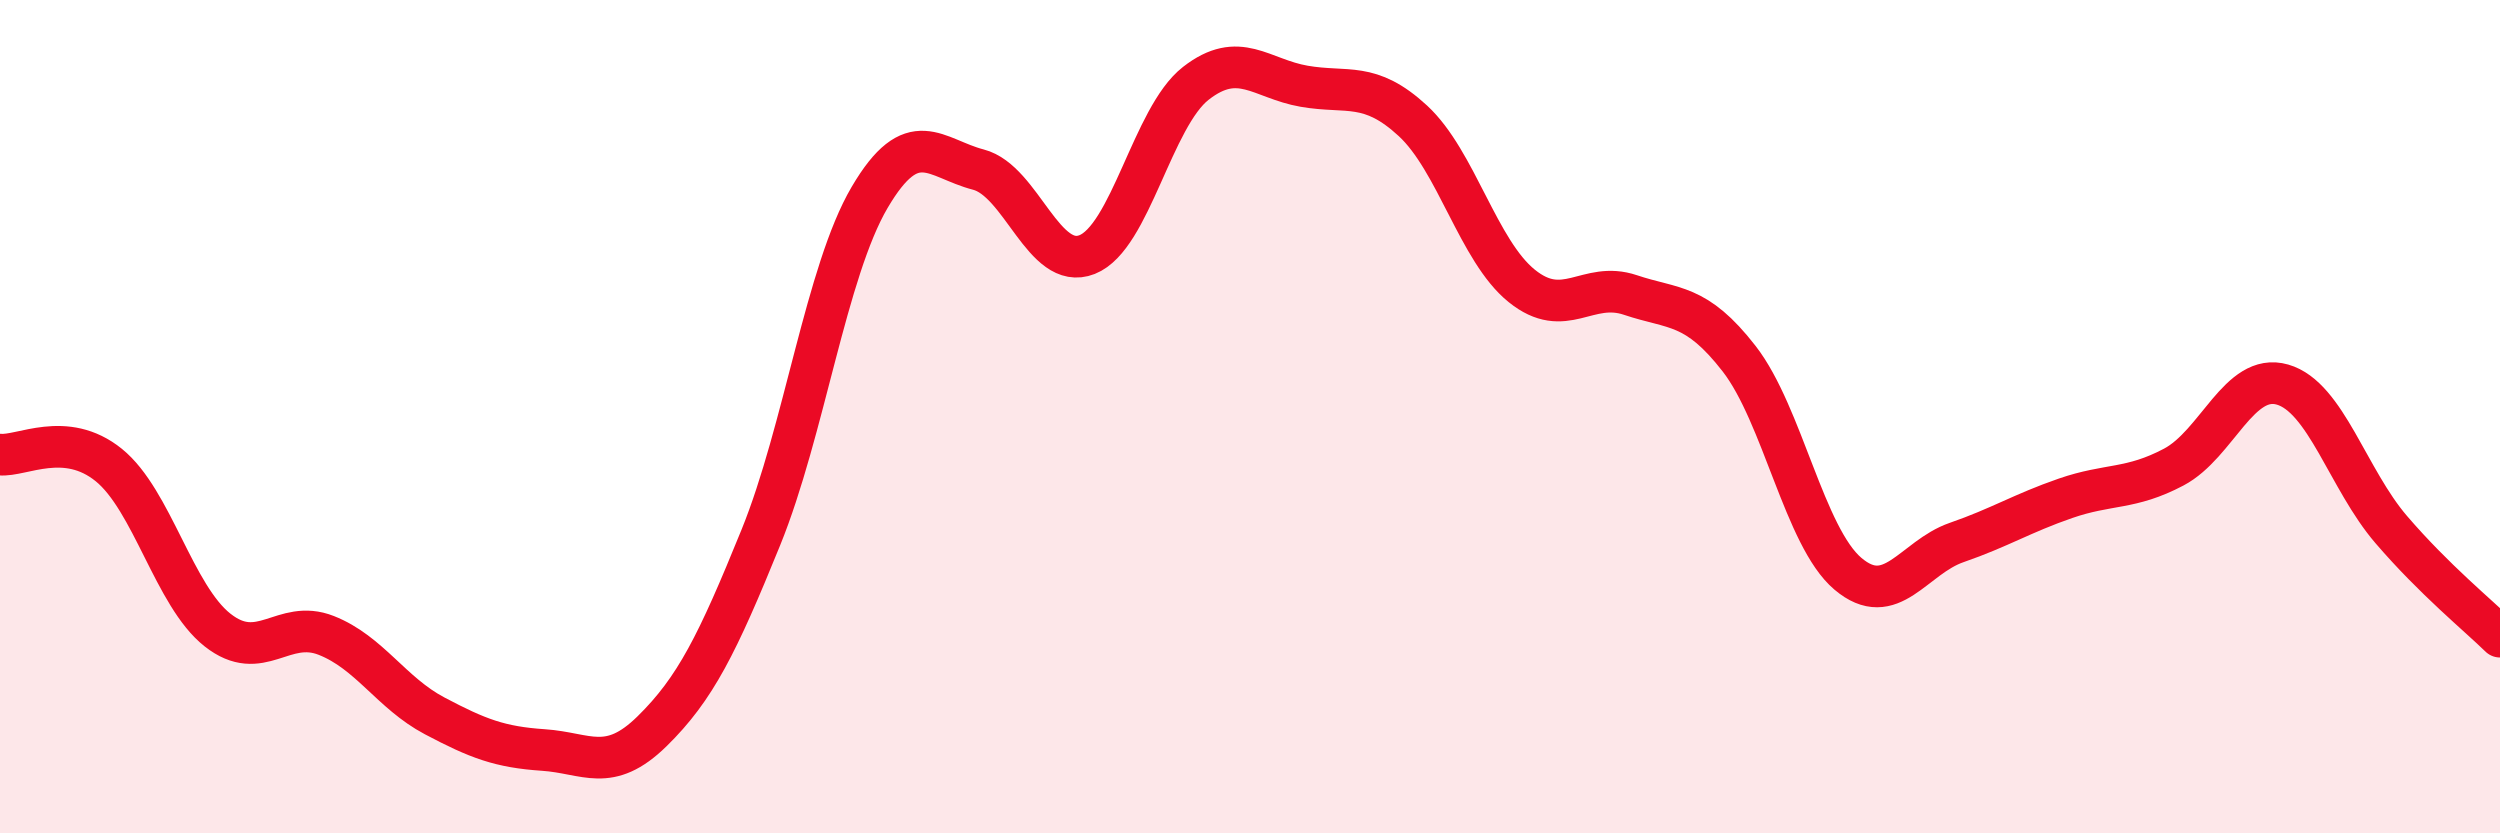
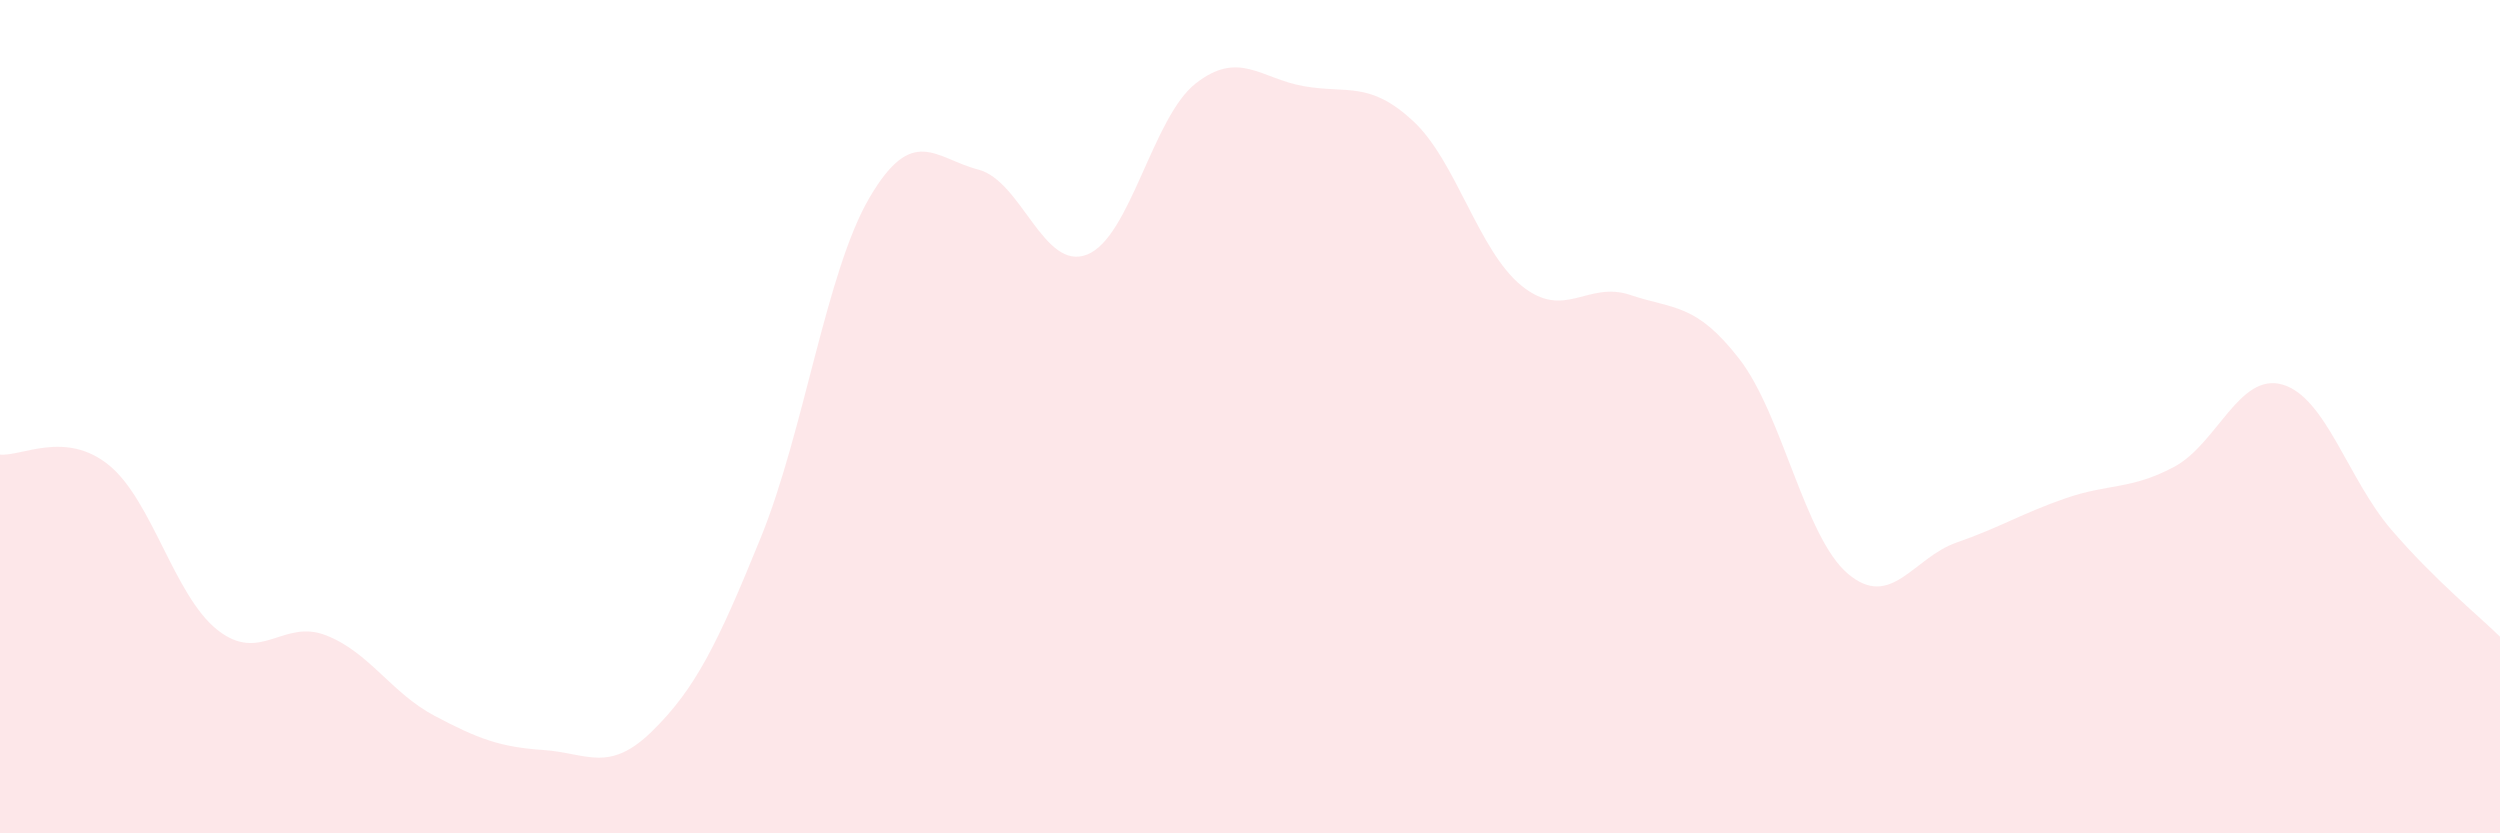
<svg xmlns="http://www.w3.org/2000/svg" width="60" height="20" viewBox="0 0 60 20">
  <path d="M 0,10.91 C 0.52,10.96 1.57,10.32 2.61,11.16 C 3.65,12 4.18,14.3 5.22,15.12 C 6.26,15.94 6.79,14.84 7.83,15.25 C 8.87,15.66 9.39,16.63 10.43,17.18 C 11.47,17.73 12,17.93 13.04,18 C 14.08,18.07 14.61,18.57 15.65,17.55 C 16.69,16.53 17.22,15.46 18.26,12.9 C 19.3,10.34 19.83,6.51 20.87,4.74 C 21.91,2.97 22.44,3.8 23.48,4.07 C 24.52,4.34 25.05,6.52 26.09,6.11 C 27.13,5.7 27.66,2.81 28.7,2 C 29.74,1.19 30.26,1.89 31.3,2.07 C 32.34,2.25 32.87,1.94 33.91,2.9 C 34.95,3.86 35.48,6.02 36.52,6.86 C 37.56,7.7 38.09,6.73 39.13,7.08 C 40.17,7.43 40.7,7.27 41.74,8.61 C 42.78,9.95 43.31,12.89 44.35,13.77 C 45.39,14.65 45.92,13.38 46.96,13.02 C 48,12.66 48.53,12.32 49.57,11.96 C 50.61,11.6 51.13,11.76 52.17,11.21 C 53.21,10.66 53.74,8.93 54.78,9.23 C 55.82,9.53 56.35,11.5 57.39,12.71 C 58.43,13.92 59.48,14.77 60,15.28L60 20L0 20Z" fill="#EB0A25" opacity="0.1" stroke-linecap="round" stroke-linejoin="round" />
-   <path d="M 0,10.91 C 0.52,10.96 1.57,10.32 2.61,11.16 C 3.65,12 4.18,14.3 5.22,15.12 C 6.26,15.94 6.79,14.84 7.83,15.25 C 8.87,15.66 9.39,16.63 10.43,17.18 C 11.47,17.73 12,17.93 13.04,18 C 14.08,18.07 14.61,18.57 15.65,17.55 C 16.69,16.53 17.22,15.46 18.26,12.9 C 19.3,10.34 19.83,6.51 20.87,4.74 C 21.91,2.97 22.44,3.8 23.48,4.07 C 24.52,4.34 25.05,6.52 26.09,6.11 C 27.13,5.7 27.66,2.81 28.7,2 C 29.74,1.19 30.26,1.89 31.3,2.07 C 32.34,2.25 32.87,1.94 33.91,2.9 C 34.95,3.86 35.48,6.02 36.52,6.86 C 37.56,7.7 38.09,6.73 39.13,7.08 C 40.17,7.43 40.7,7.27 41.74,8.61 C 42.78,9.95 43.31,12.89 44.35,13.77 C 45.39,14.65 45.92,13.38 46.96,13.02 C 48,12.66 48.53,12.32 49.57,11.96 C 50.61,11.6 51.13,11.76 52.17,11.21 C 53.21,10.66 53.74,8.93 54.78,9.23 C 55.82,9.53 56.35,11.5 57.39,12.71 C 58.43,13.92 59.48,14.77 60,15.28" stroke="#EB0A25" stroke-width="1" fill="none" stroke-linecap="round" stroke-linejoin="round" />
</svg>